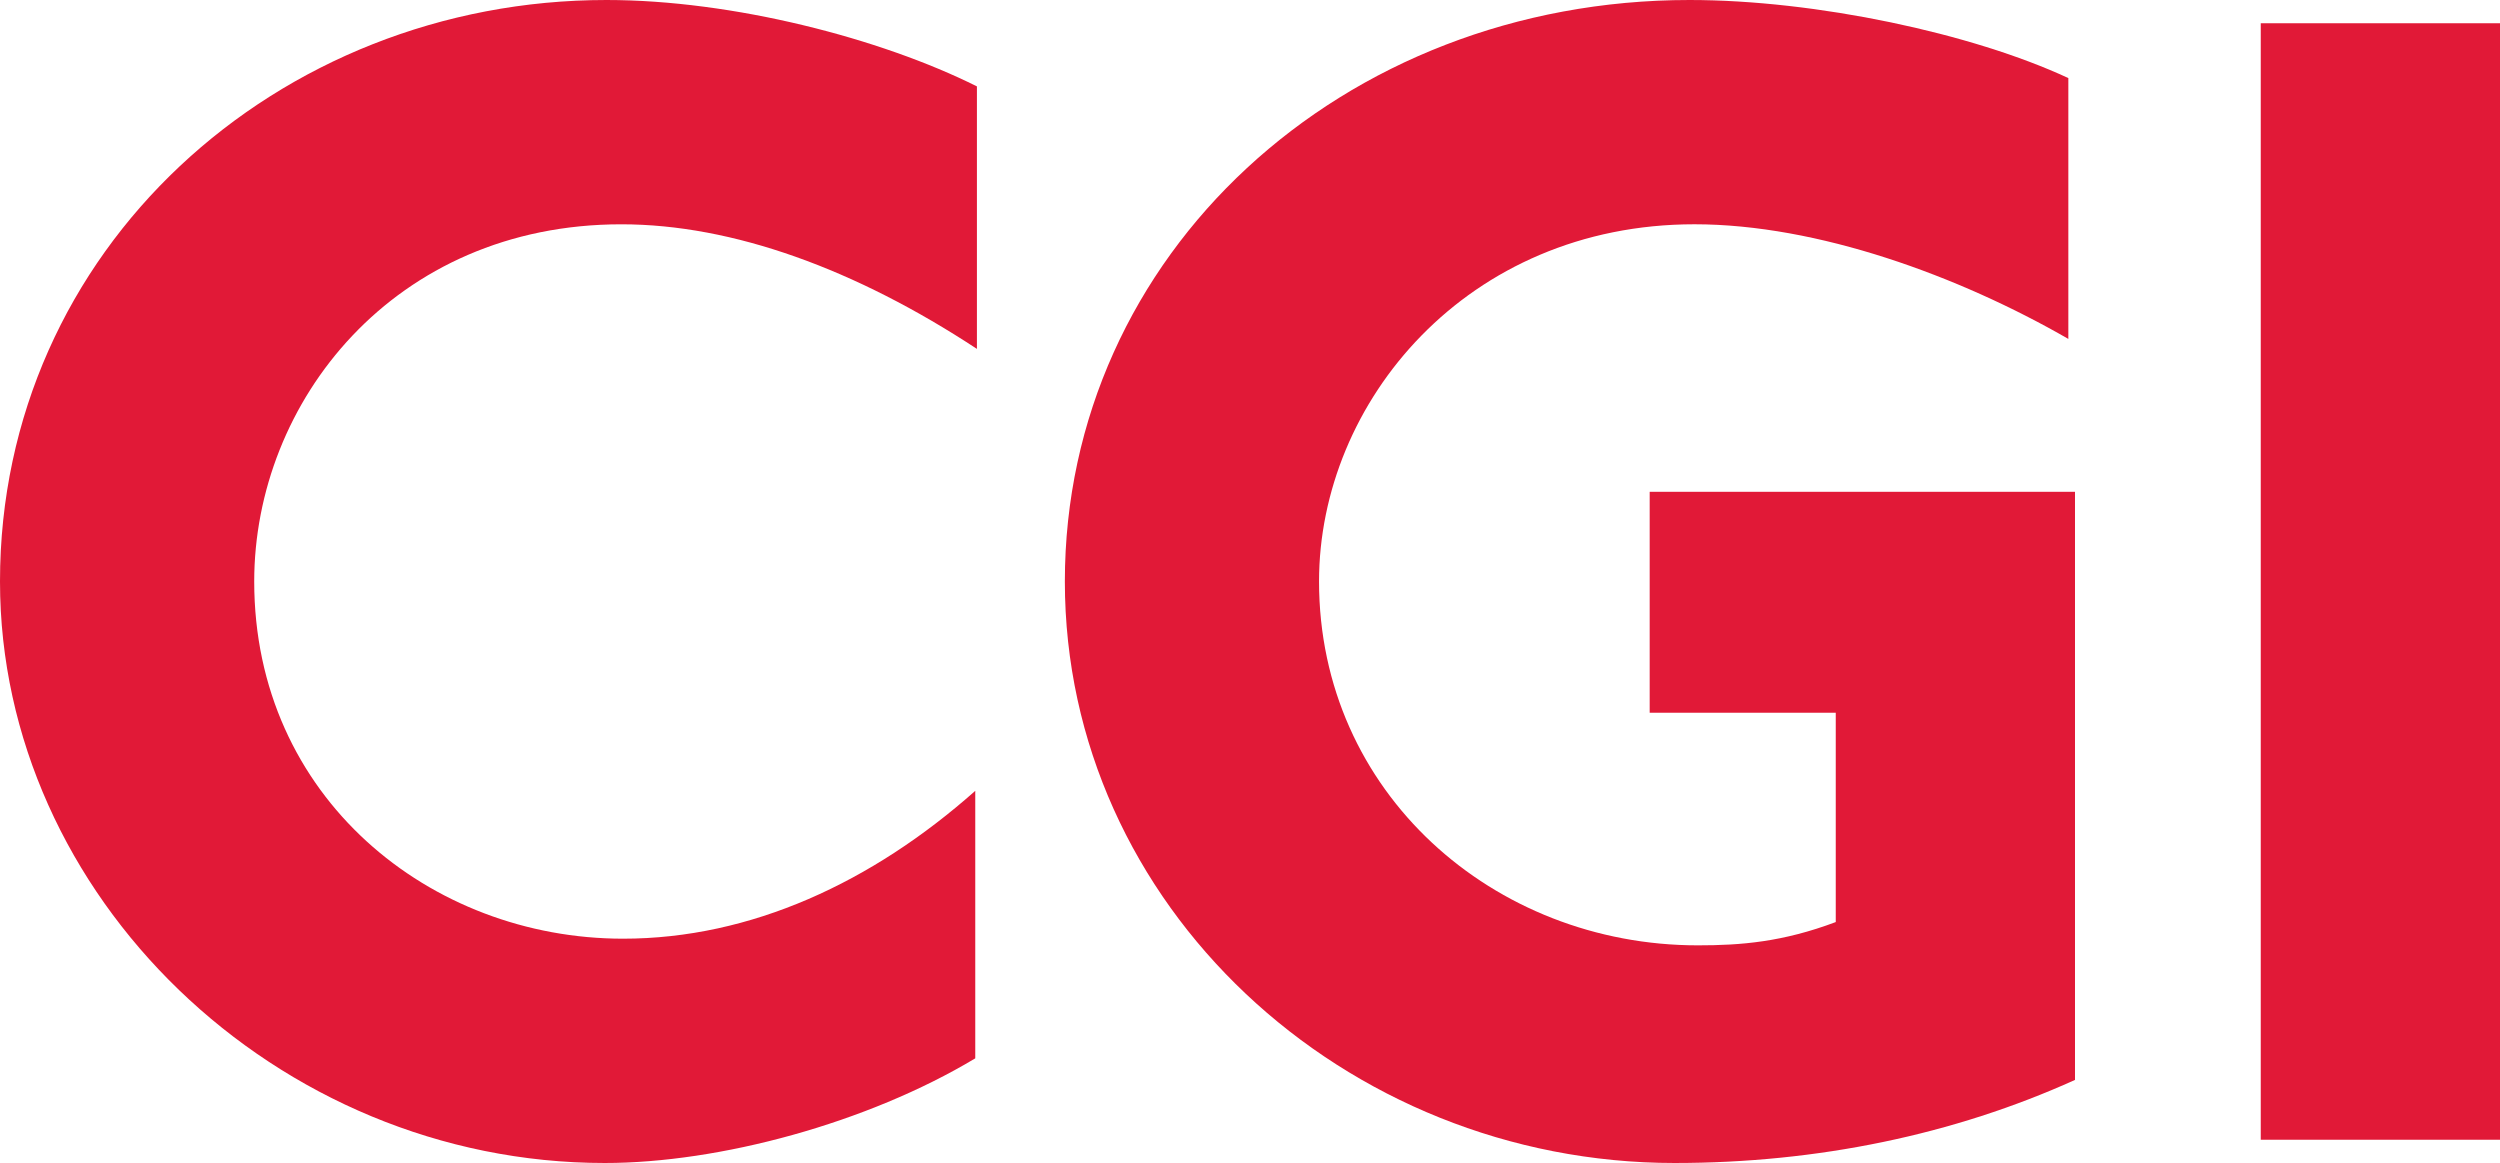
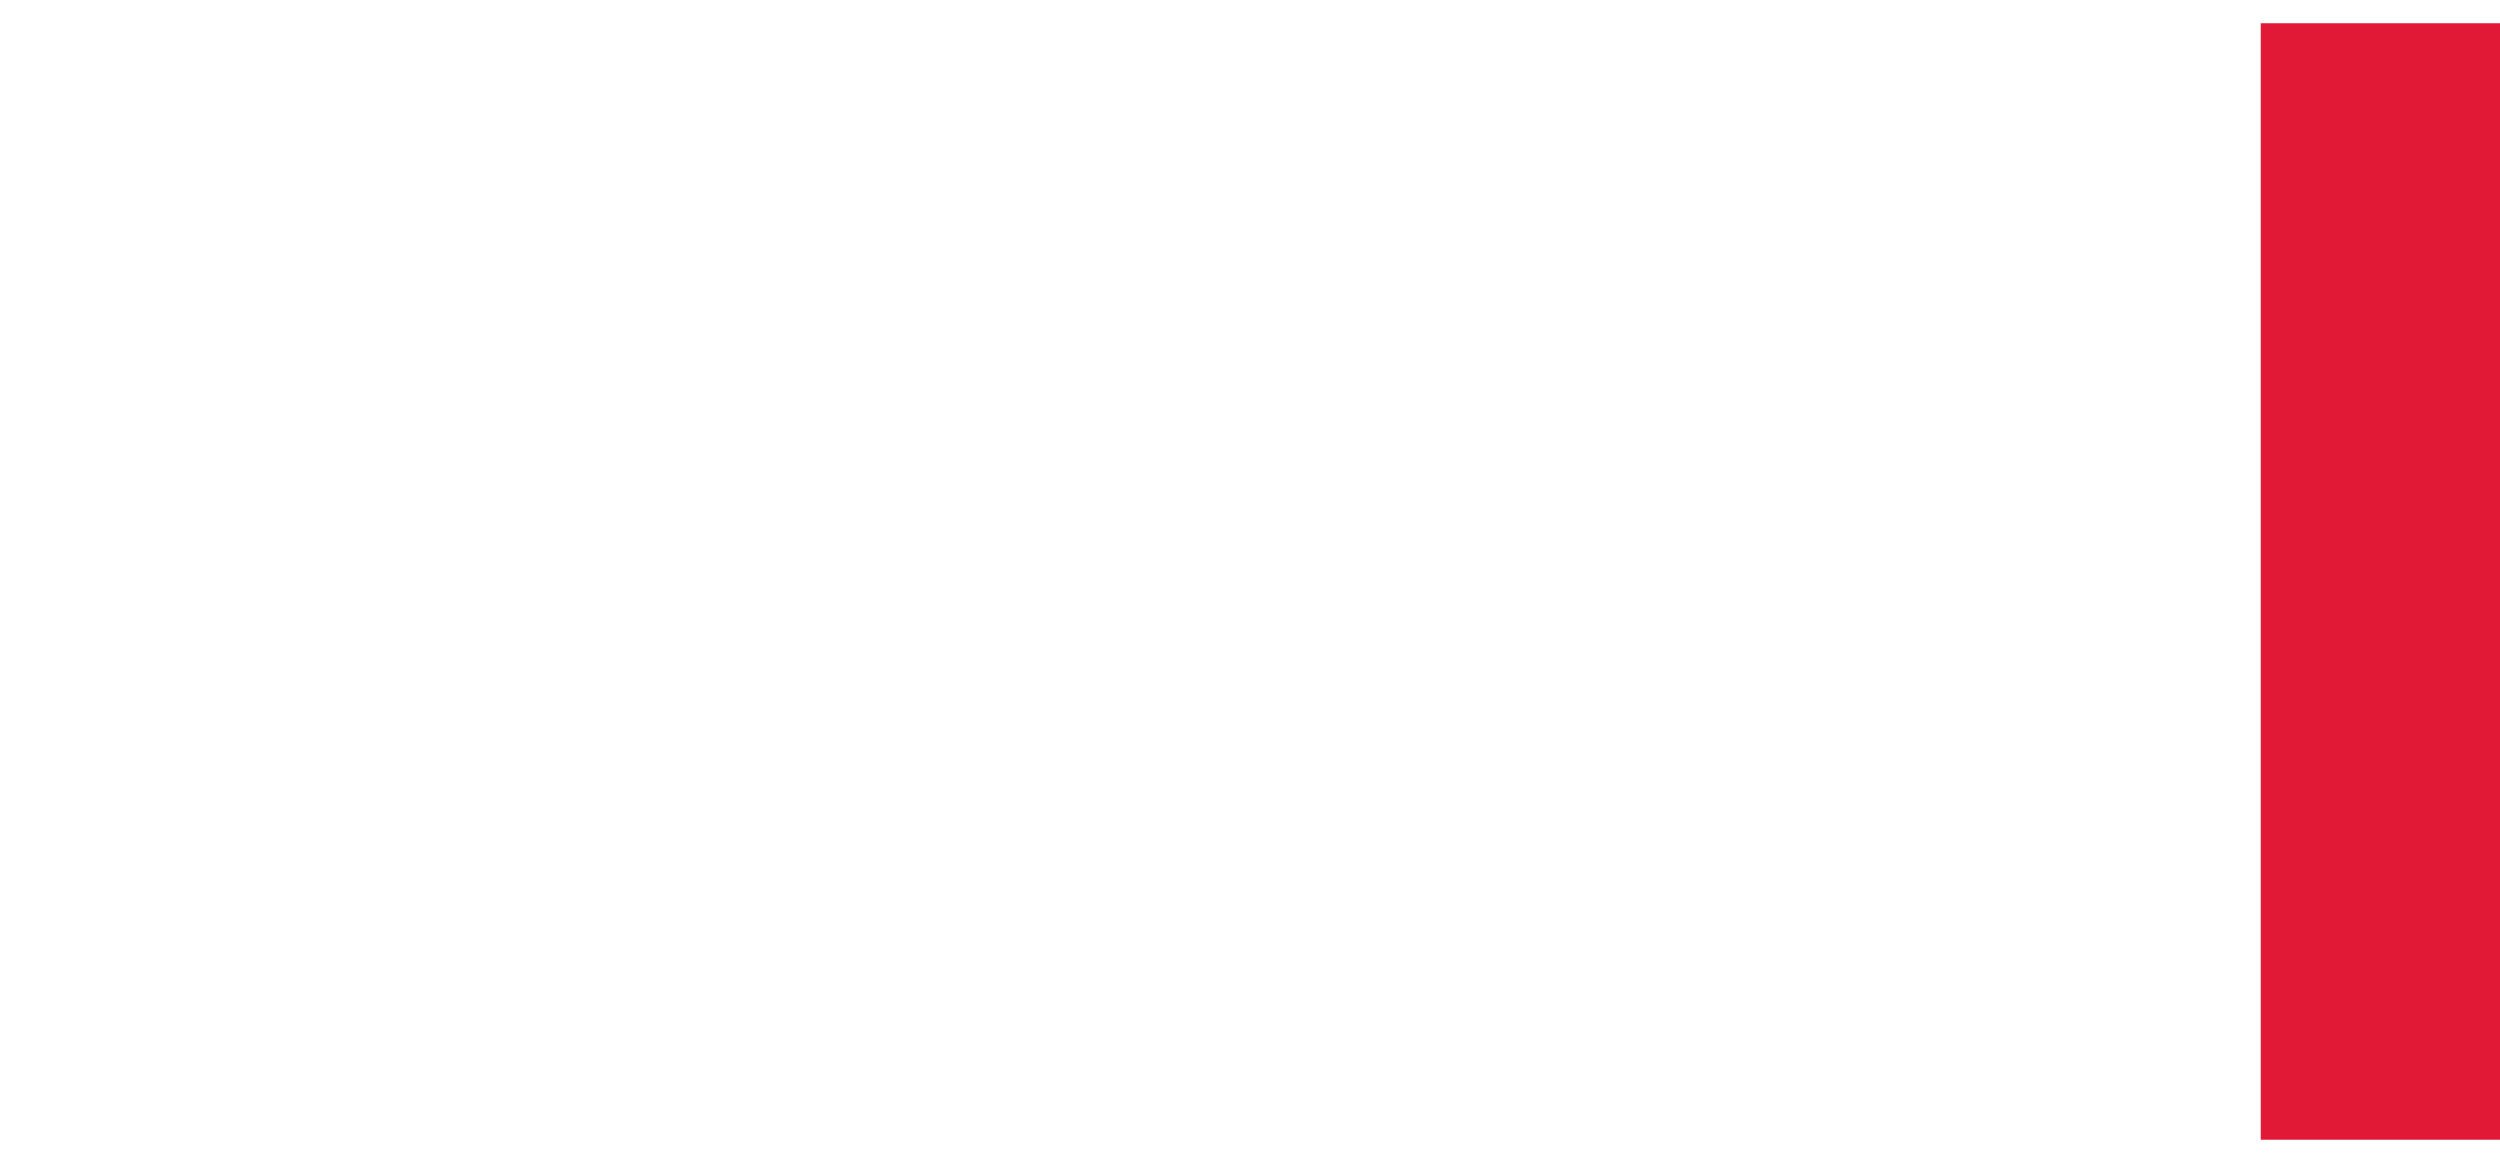
<svg xmlns="http://www.w3.org/2000/svg" width="86" height="40" viewBox="0 0 86 40" fill="none">
-   <path d="M21.375 7.716C13.546 7.716 8.745 13.831 8.745 20.004C8.745 27.434 14.803 32.291 21.433 32.291C25.833 32.291 30.006 30.348 33.549 27.205V36.407C29.834 38.636 24.747 40.007 20.804 40.007C9.487 40.007 0 30.806 0 20.004C0 8.574 9.544 0 20.861 0C25.204 0 30.291 1.315 33.606 2.972V12.002C29.434 9.259 25.205 7.716 21.375 7.716Z" fill="#E11937" />
-   <path d="M57.605 40.007C46.232 40.007 36.631 31.148 36.631 20.003C36.631 8.744 46.175 0 58.12 0C62.463 0 67.836 1.143 71.151 2.686V11.659C67.379 9.487 62.521 7.715 58.291 7.715C50.462 7.715 45.375 13.831 45.375 20.003C45.375 27.261 51.376 32.52 58.406 32.52C59.892 32.52 61.321 32.406 63.15 31.719V24.519H56.749V16.917H71.38V37.149C67.207 39.036 62.521 40.007 57.605 40.007Z" fill="#E11937" />
  <path d="M77.77 39.207V0.8H86V39.207H77.77Z" fill="#E11937" />
</svg>